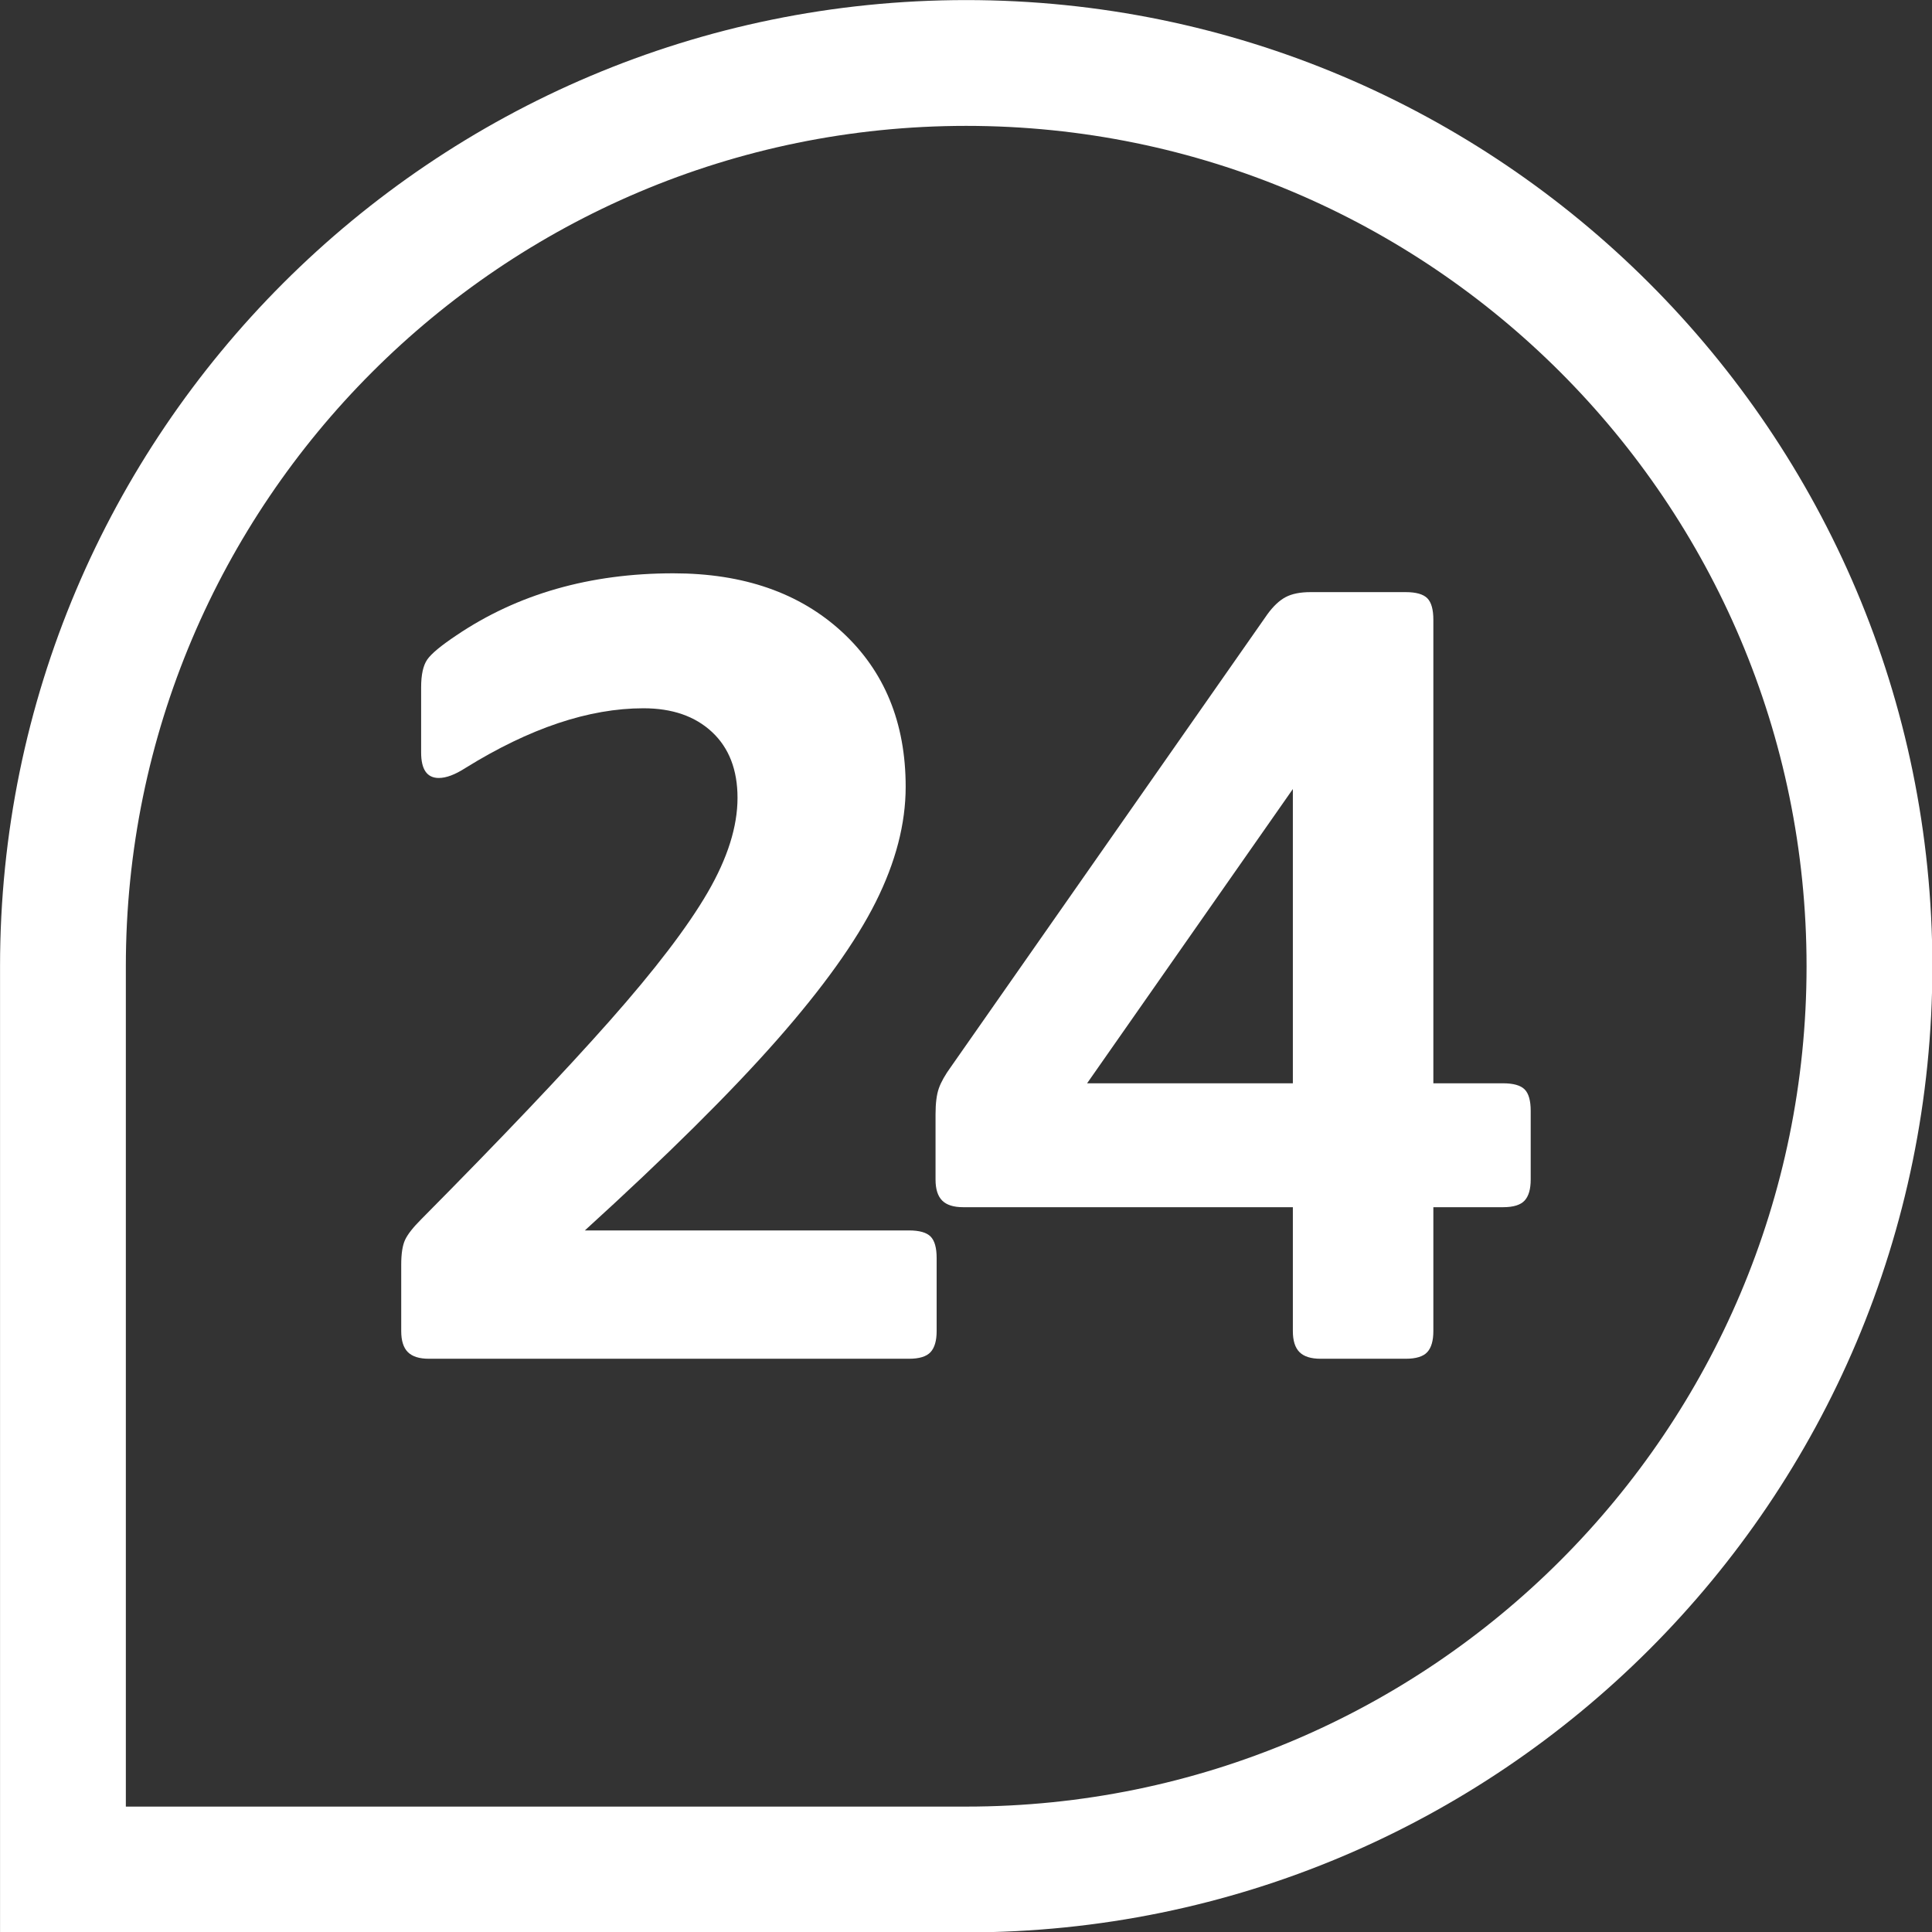
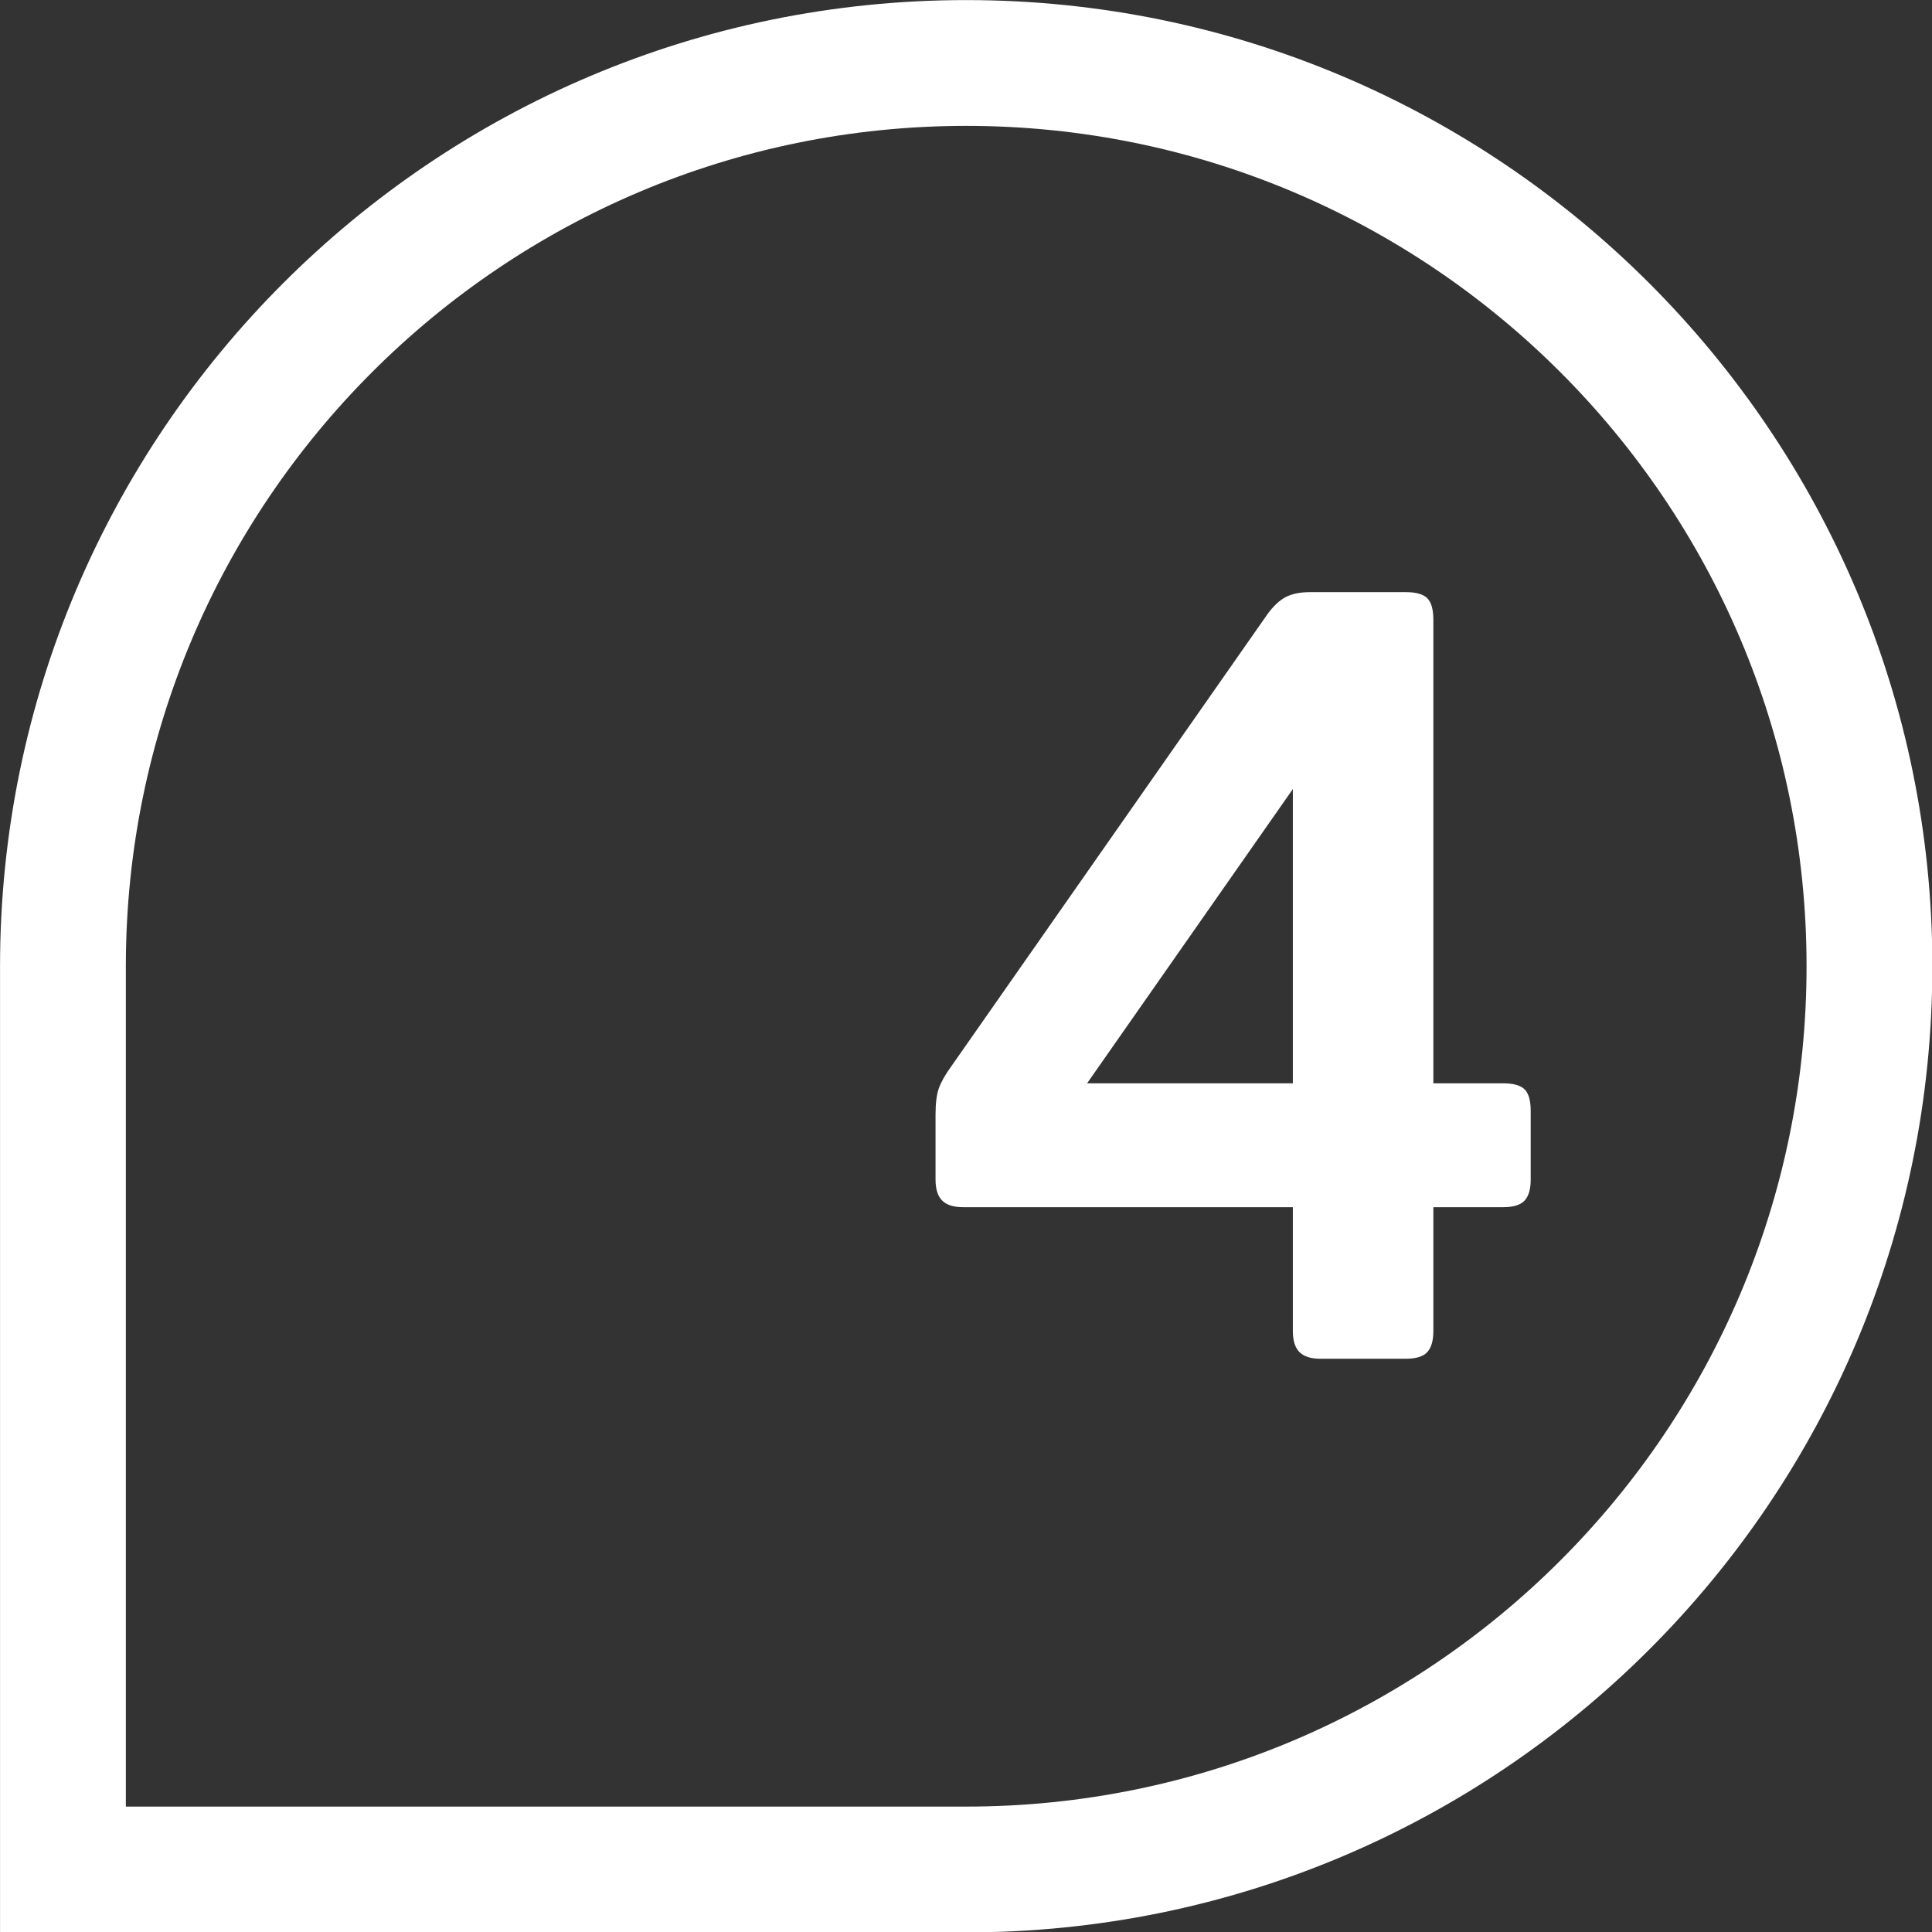
<svg xmlns="http://www.w3.org/2000/svg" width="100%" height="100%" viewBox="0 0 1024 1024" version="1.1" xml:space="preserve" style="fill-rule:evenodd;clip-rule:evenodd;stroke-linejoin:round;stroke-miterlimit:2;">
  <rect x="0" y="0" width="1024" height="1024" fill="#333333" stroke="none" />
  <g transform="matrix(1.414,0,0,1.414,-137.017,-248.781)">
    <path d="M821.223,538.124C821.223,338.246 658.947,175.971 459.069,175.971C259.192,175.971 96.916,338.246 96.916,538.124L96.916,900.277L459.069,900.277C659.081,900.277 821.223,738.135 821.223,538.124ZM774.067,538.124C774.067,712.092 633.038,853.121 459.069,853.121L144.072,853.121L144.072,538.124C144.072,364.272 285.217,223.126 459.069,223.126C632.921,223.126 774.067,364.272 774.067,538.124Z" style="fill:white;" />
  </g>
  <g transform="matrix(0.872,0,0,0.872,476.455,545.92)">
-     <path d="M-285.713,199.826C-291.54,199.826 -295.799,198.481 -298.489,195.792C-301.178,193.102 -302.523,188.843 -302.523,183.016L-302.523,142.672C-302.523,135.948 -301.738,130.905 -300.17,127.543C-298.601,124.181 -295.351,120.034 -290.42,115.103C-241.558,65.793 -203.343,25.561 -175.775,-5.593C-148.206,-36.748 -128.37,-62.748 -116.267,-83.592C-104.164,-104.437 -98.112,-123.6 -98.112,-141.083C-98.112,-158.117 -103.267,-171.453 -113.577,-181.091C-123.888,-190.729 -137.784,-195.548 -155.266,-195.548C-188.438,-195.548 -224.524,-183.444 -263.524,-159.238C-269.799,-155.203 -275.179,-153.186 -279.661,-153.186C-286.834,-153.186 -290.42,-158.341 -290.42,-168.651L-290.42,-208.323C-290.42,-215.944 -289.187,-221.547 -286.721,-225.133C-284.256,-228.72 -278.316,-233.651 -268.903,-239.926C-231.696,-265.029 -187.766,-277.581 -137.112,-277.581C-94.526,-277.581 -60.345,-265.702 -34.57,-241.943C-8.794,-218.185 4.093,-186.806 4.093,-147.807C4.093,-125.393 -1.958,-102.083 -14.062,-77.877C-26.165,-53.67 -46.225,-25.654 -74.242,6.174C-102.259,38.001 -141.146,76.552 -190.904,121.827L6.111,121.827C12.386,121.827 16.757,123.06 19.222,125.525C21.688,127.991 22.921,132.361 22.921,138.637L22.921,183.016C22.921,188.843 21.688,193.102 19.222,195.792C16.757,198.481 12.386,199.826 6.111,199.826L-285.713,199.826Z" style="fill:white;fill-rule:nonzero;" />
    <path d="M256.245,199.826C250.417,199.826 246.159,198.481 243.469,195.792C240.78,193.102 239.435,188.843 239.435,183.016L239.435,107.707L39.058,107.707C33.231,107.707 28.972,106.362 26.283,103.672C23.593,100.983 22.248,96.724 22.248,90.897L22.248,51.225C22.248,44.501 22.921,39.233 24.265,35.423C25.61,31.613 28.076,27.242 31.662,22.311L223.969,-252.702C227.556,-257.633 231.254,-261.107 235.064,-263.124C238.874,-265.141 243.917,-266.15 250.193,-266.15L308.02,-266.15C314.296,-266.15 318.666,-264.917 321.132,-262.452C323.597,-259.986 324.83,-255.616 324.83,-249.34L324.83,32.397L367.192,32.397C373.467,32.397 377.838,33.63 380.303,36.096C382.769,38.561 384.002,42.932 384.002,49.207L384.002,90.897C384.002,96.724 382.769,100.983 380.303,103.672C377.838,106.362 373.467,107.707 367.192,107.707L324.83,107.707L324.83,183.016C324.83,188.843 323.597,193.102 321.132,195.792C318.666,198.481 314.296,199.826 308.02,199.826L256.245,199.826ZM239.435,32.397L239.435,-146.462L114.368,32.397L239.435,32.397Z" style="fill:white;fill-rule:nonzero;" />
  </g>
</svg>